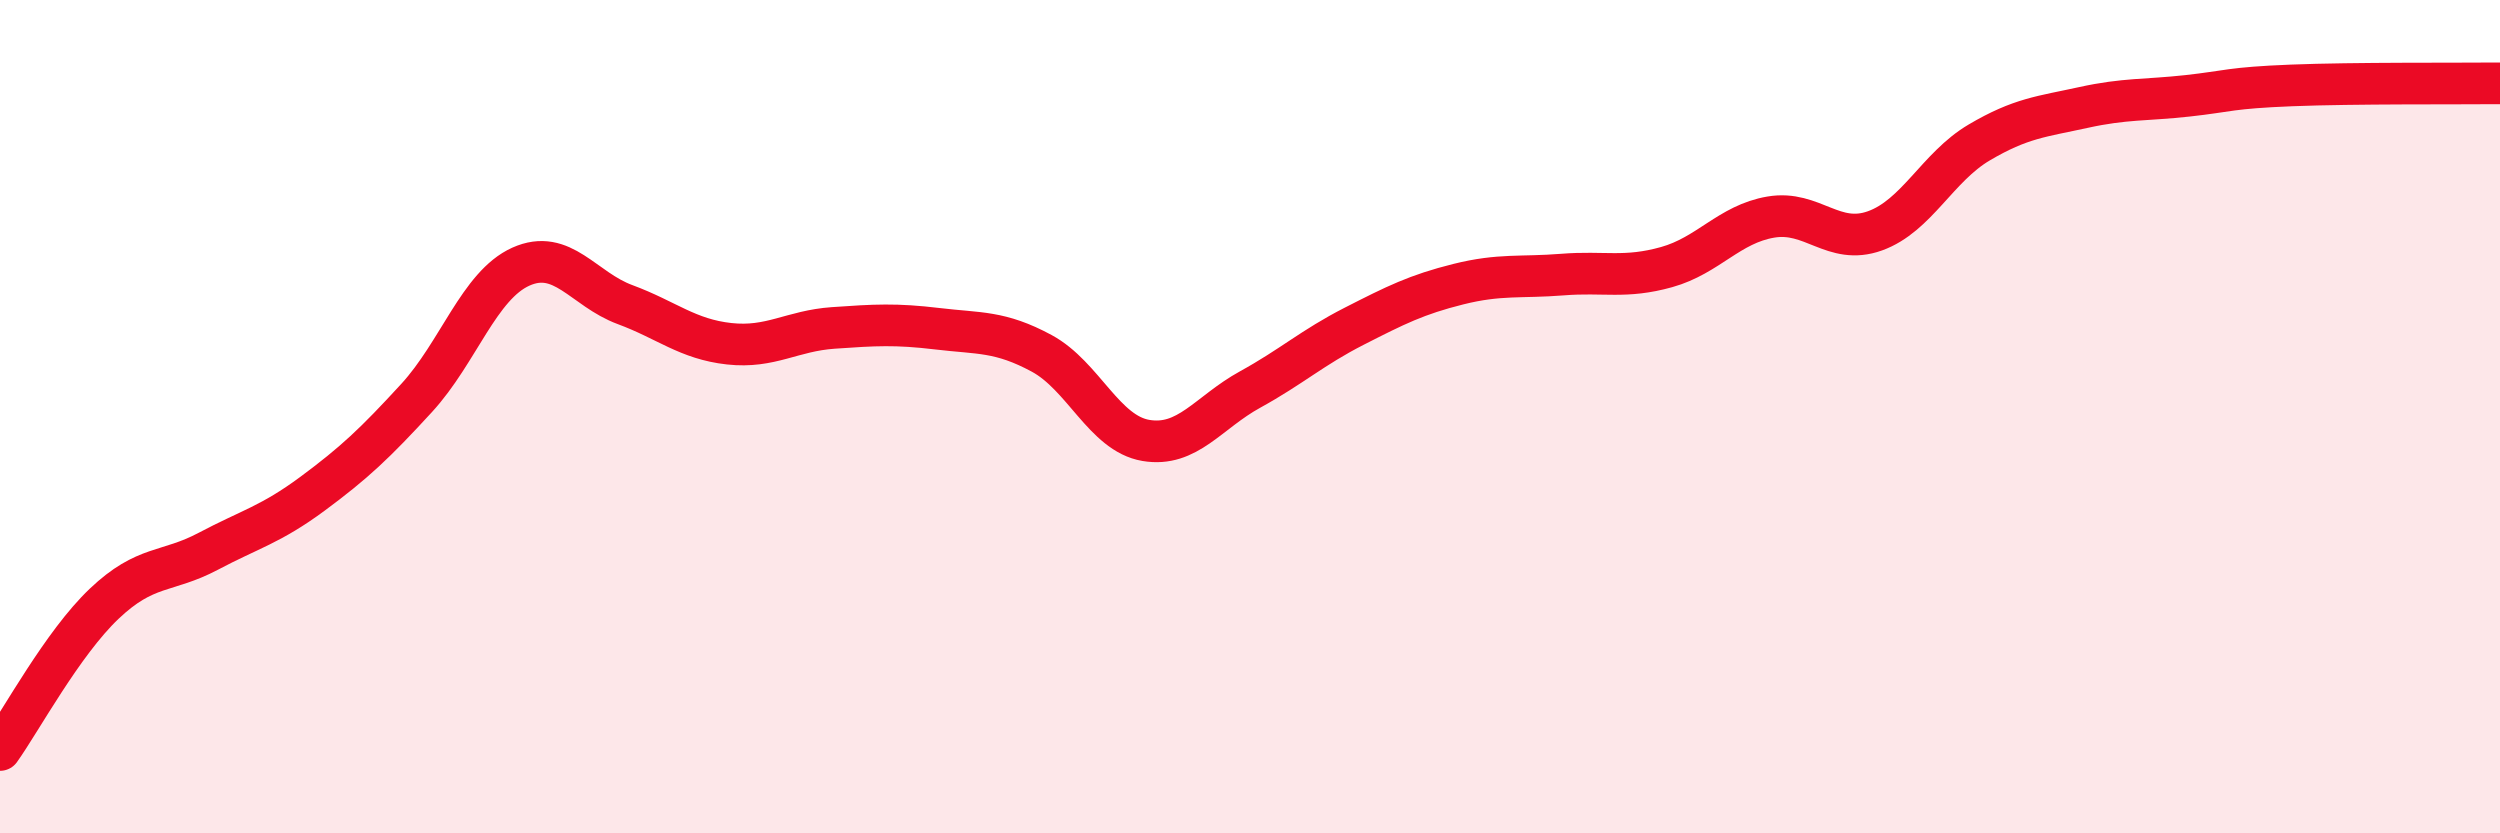
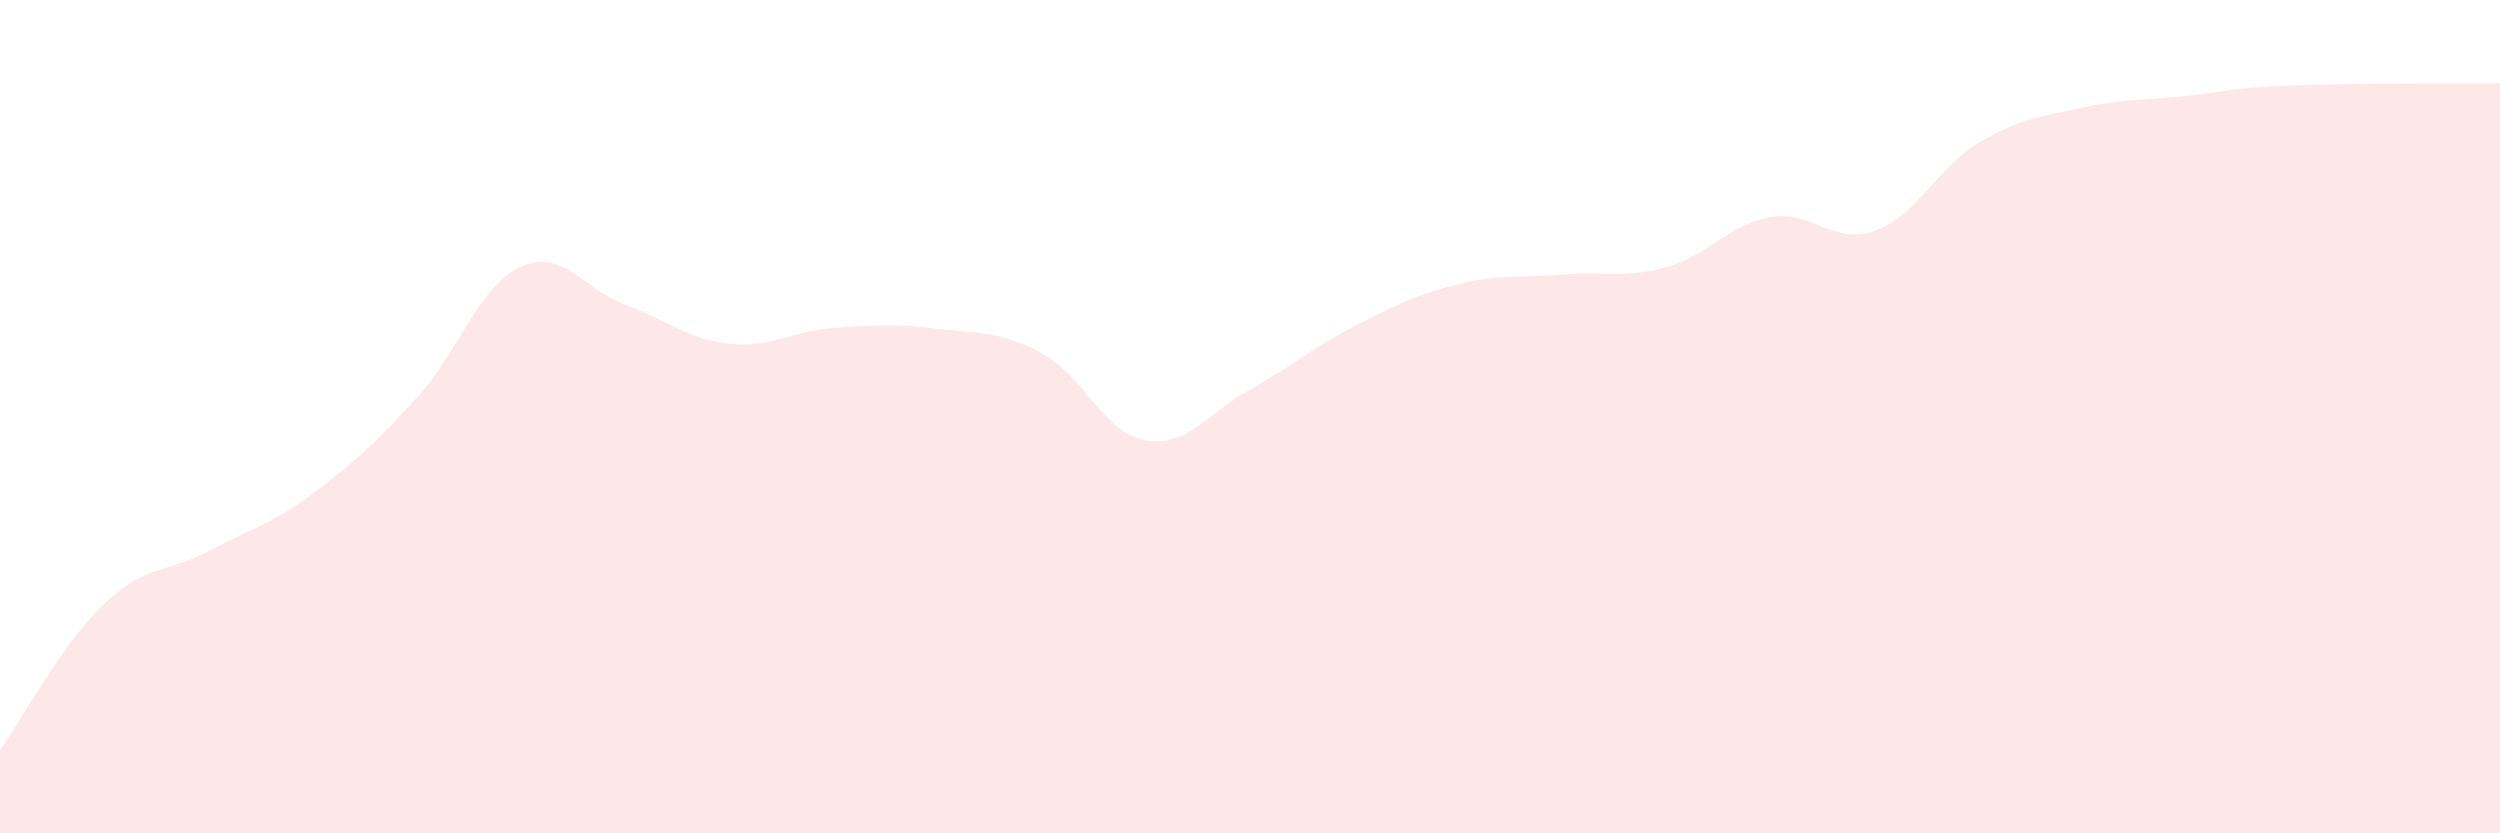
<svg xmlns="http://www.w3.org/2000/svg" width="60" height="20" viewBox="0 0 60 20">
  <path d="M 0,18 C 0.5,17.3 1.5,15.44 2.5,14.49 C 3.5,13.54 4,13.76 5,13.23 C 6,12.7 6.5,12.59 7.5,11.85 C 8.5,11.11 9,10.64 10,9.55 C 11,8.46 11.5,6.85 12.5,6.4 C 13.5,5.95 14,6.94 15,7.31 C 16,7.68 16.5,8.14 17.5,8.25 C 18.5,8.36 19,7.94 20,7.87 C 21,7.8 21.5,7.77 22.5,7.89 C 23.5,8.01 24,7.94 25,8.48 C 26,9.02 26.5,10.4 27.5,10.57 C 28.5,10.74 29,9.9 30,9.35 C 31,8.8 31.5,8.34 32.5,7.83 C 33.5,7.32 34,7.07 35,6.82 C 36,6.57 36.5,6.67 37.5,6.59 C 38.5,6.51 39,6.69 40,6.41 C 41,6.13 41.5,5.38 42.5,5.21 C 43.5,5.04 44,5.9 45,5.54 C 46,5.18 46.5,4.01 47.5,3.42 C 48.5,2.83 49,2.8 50,2.58 C 51,2.36 51.5,2.41 52.5,2.3 C 53.5,2.19 53.5,2.11 55,2.05 C 56.5,1.99 59,2.01 60,2L60 20L0 20Z" fill="#EB0A25" opacity="0.1" stroke-linecap="round" stroke-linejoin="round" />
-   <path d="M 0,18 C 0.5,17.3 1.5,15.44 2.5,14.49 C 3.5,13.54 4,13.76 5,13.23 C 6,12.7 6.5,12.59 7.5,11.85 C 8.5,11.11 9,10.64 10,9.55 C 11,8.46 11.5,6.85 12.5,6.4 C 13.5,5.95 14,6.94 15,7.31 C 16,7.68 16.5,8.14 17.5,8.25 C 18.5,8.36 19,7.94 20,7.87 C 21,7.8 21.5,7.77 22.5,7.89 C 23.5,8.01 24,7.94 25,8.48 C 26,9.02 26.5,10.4 27.5,10.57 C 28.5,10.74 29,9.9 30,9.35 C 31,8.8 31.5,8.34 32.5,7.83 C 33.5,7.32 34,7.07 35,6.82 C 36,6.57 36.5,6.67 37.5,6.59 C 38.5,6.51 39,6.69 40,6.41 C 41,6.13 41.5,5.38 42.5,5.21 C 43.5,5.04 44,5.9 45,5.54 C 46,5.18 46.5,4.01 47.5,3.42 C 48.5,2.83 49,2.8 50,2.58 C 51,2.36 51.5,2.41 52.5,2.3 C 53.5,2.19 53.5,2.11 55,2.05 C 56.5,1.99 59,2.01 60,2" stroke="#EB0A25" stroke-width="1" fill="none" stroke-linecap="round" stroke-linejoin="round" />
</svg>